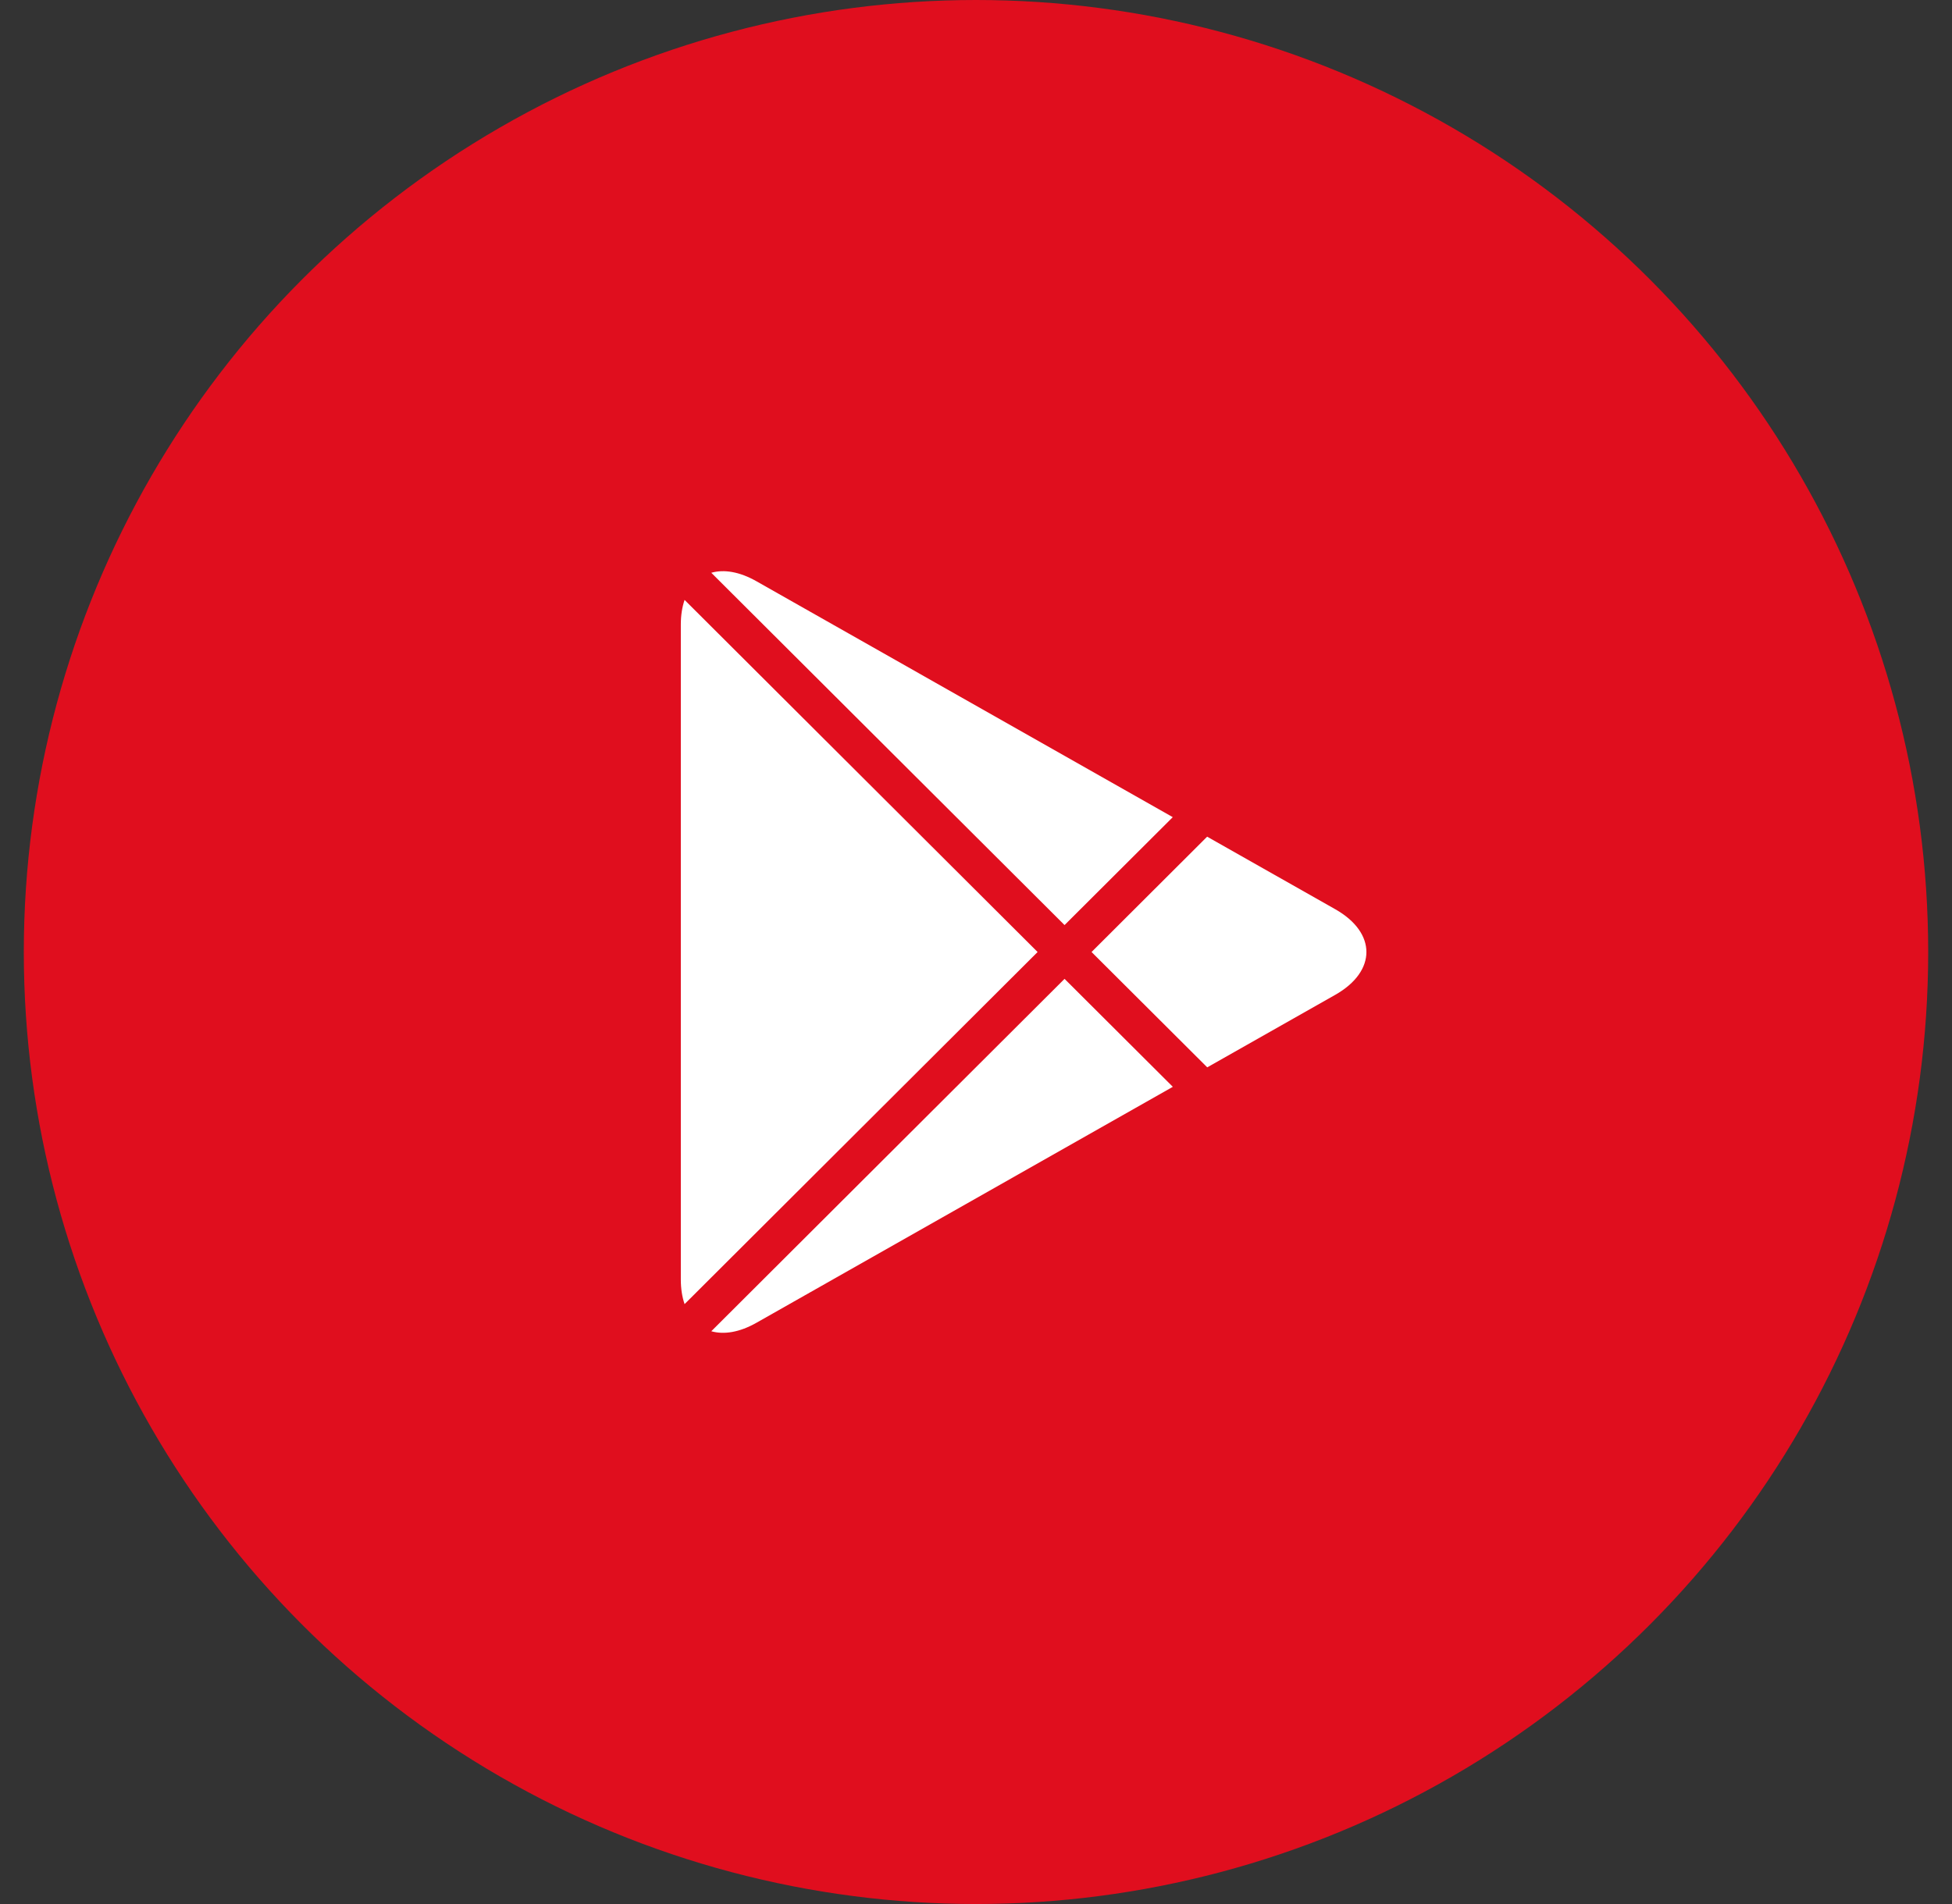
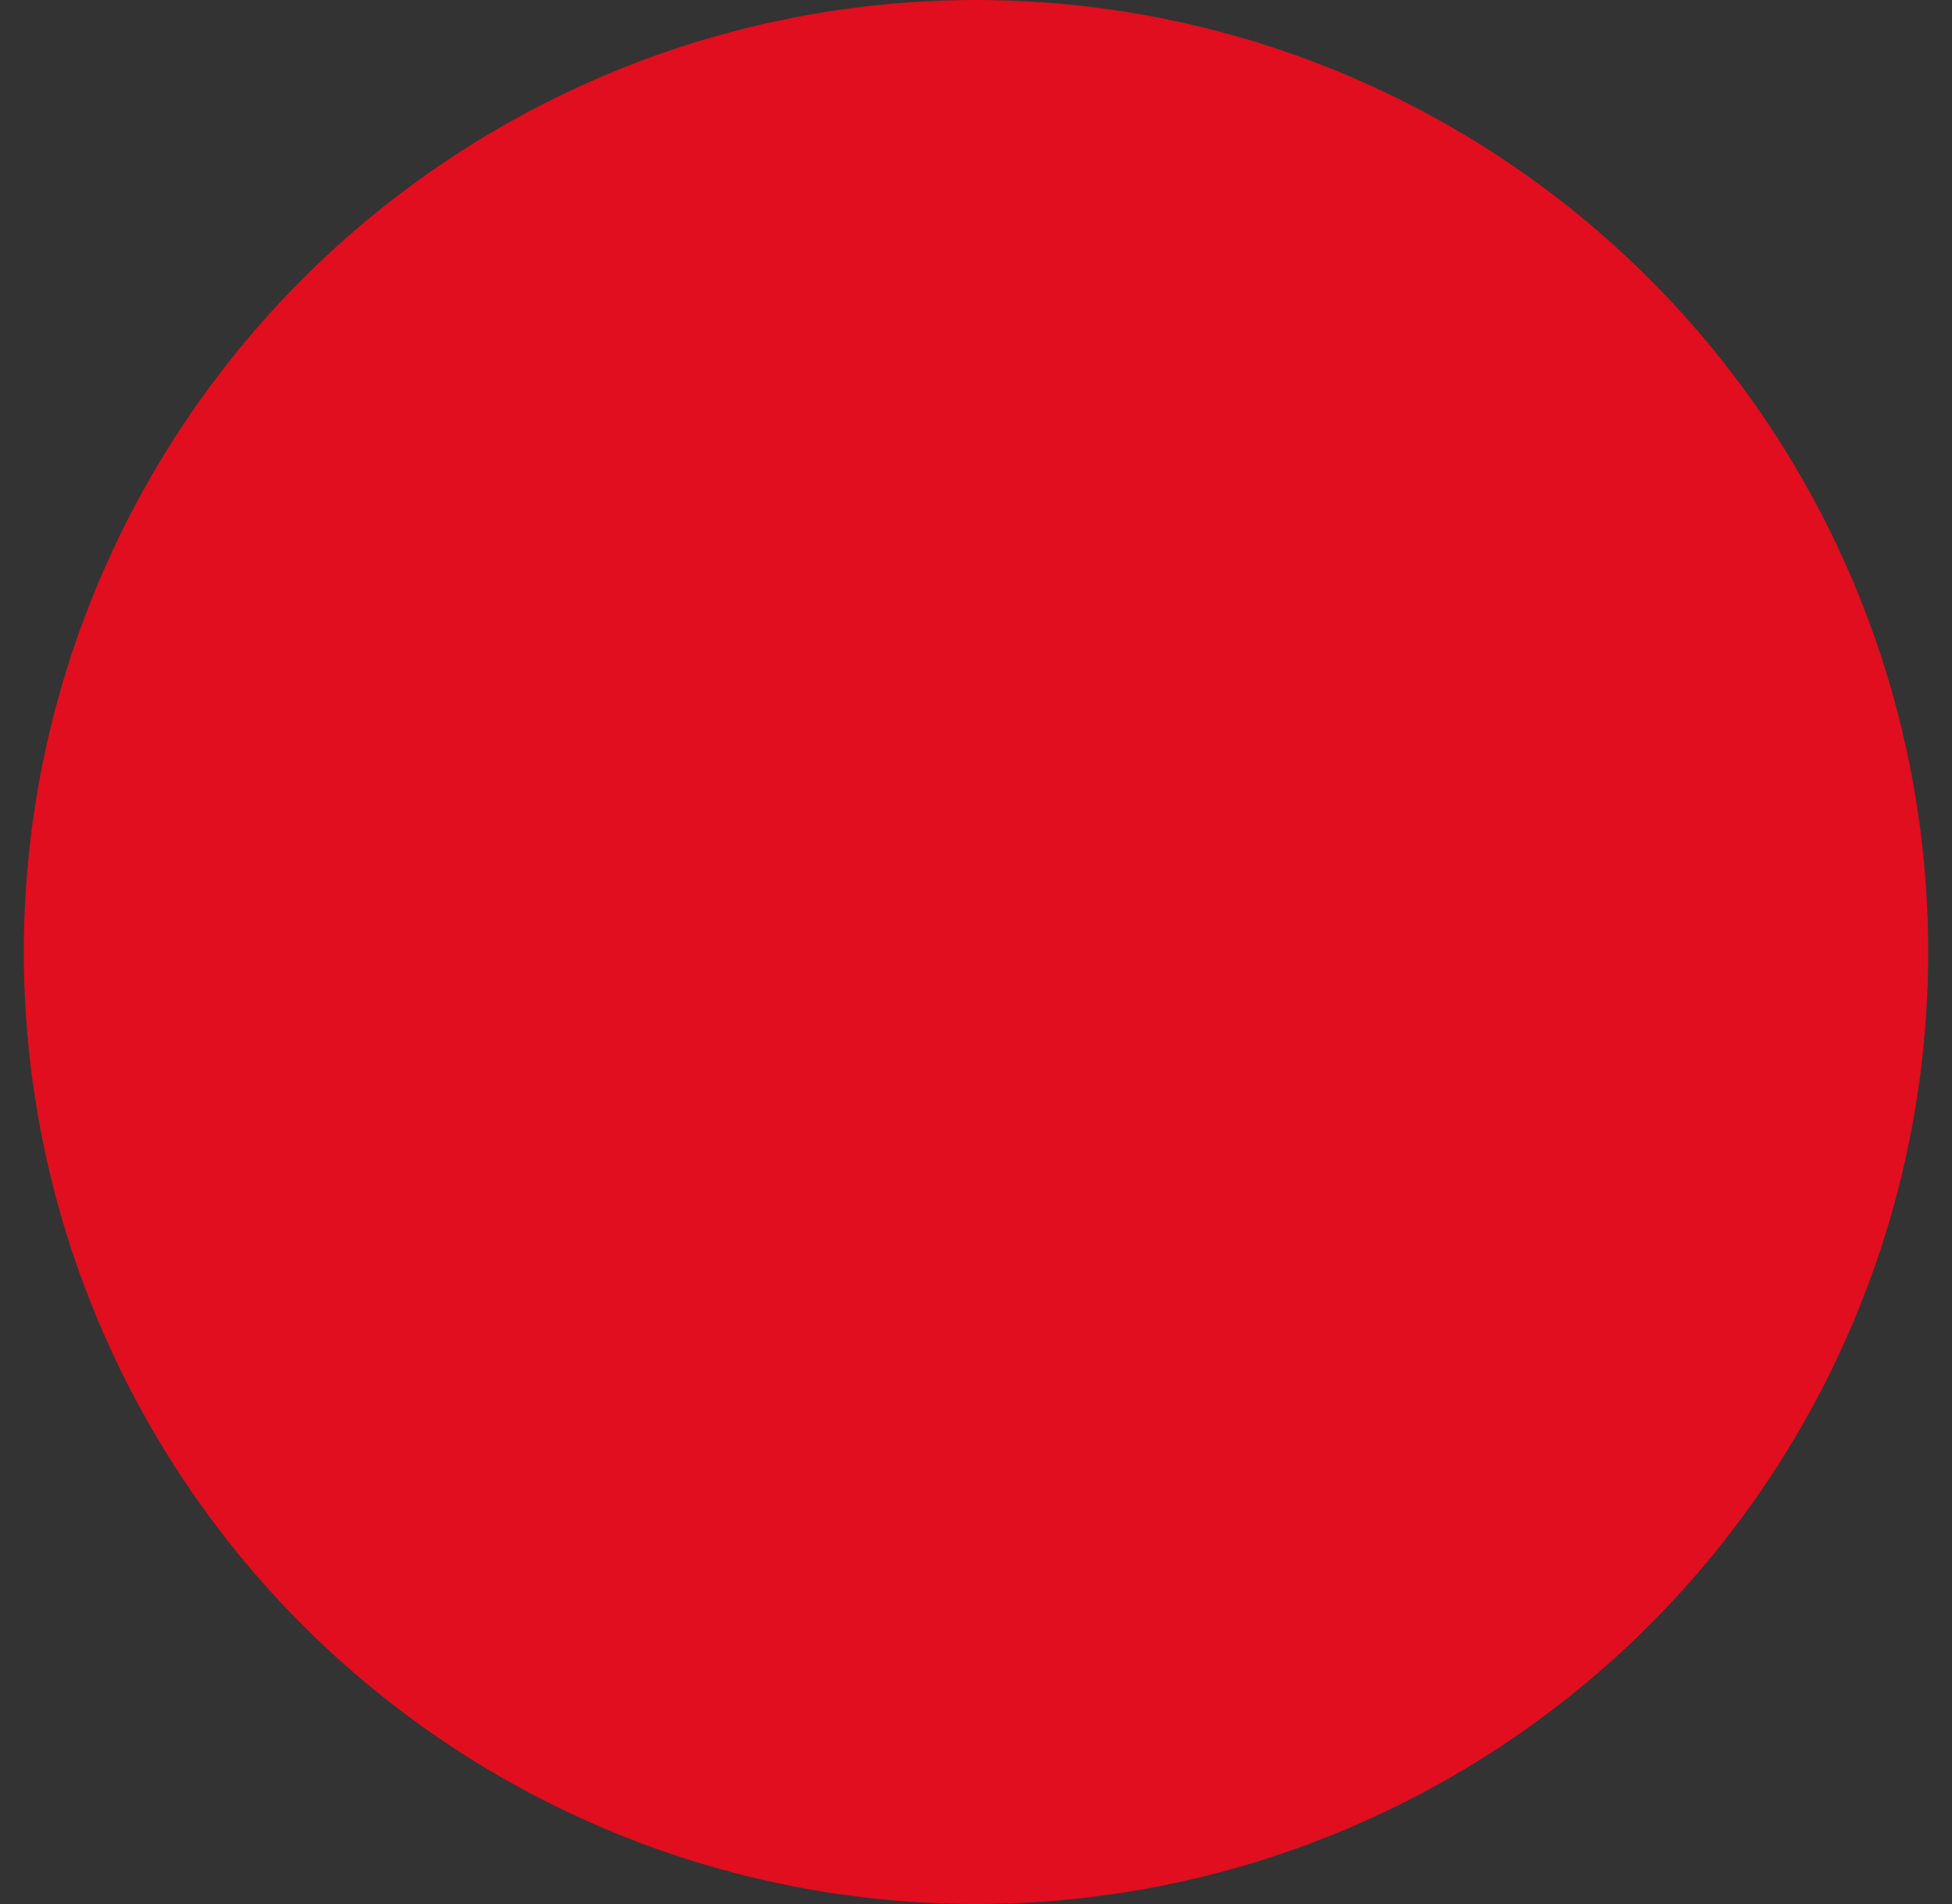
<svg xmlns="http://www.w3.org/2000/svg" width="41" height="40" viewBox="0 0 41 40" fill="none">
  <rect x="0" y="0" width="41" height="40" fill="#333333" stroke="none" />
  <circle cx="20.5" cy="20" r="20" fill="#E00E1E" />
-   <path fill-rule="evenodd" clip-rule="evenodd" d="M14.379 12.603C14.328 12.752 14.3 12.925 14.3 13.121V26.879C14.3 27.075 14.328 27.248 14.379 27.397L21.794 20L14.379 12.603ZM14.94 27.967C15.204 28.042 15.531 27.991 15.885 27.791L24.634 22.832L22.36 20.564L14.94 27.967ZM25.357 22.423L28.047 20.899C28.918 20.404 28.918 19.596 28.047 19.102L25.355 17.577L22.927 20L25.357 22.423ZM24.633 17.167L15.885 12.209C15.531 12.009 15.204 11.957 14.94 12.033L22.36 19.434L24.633 17.167Z" fill="white" />
</svg>